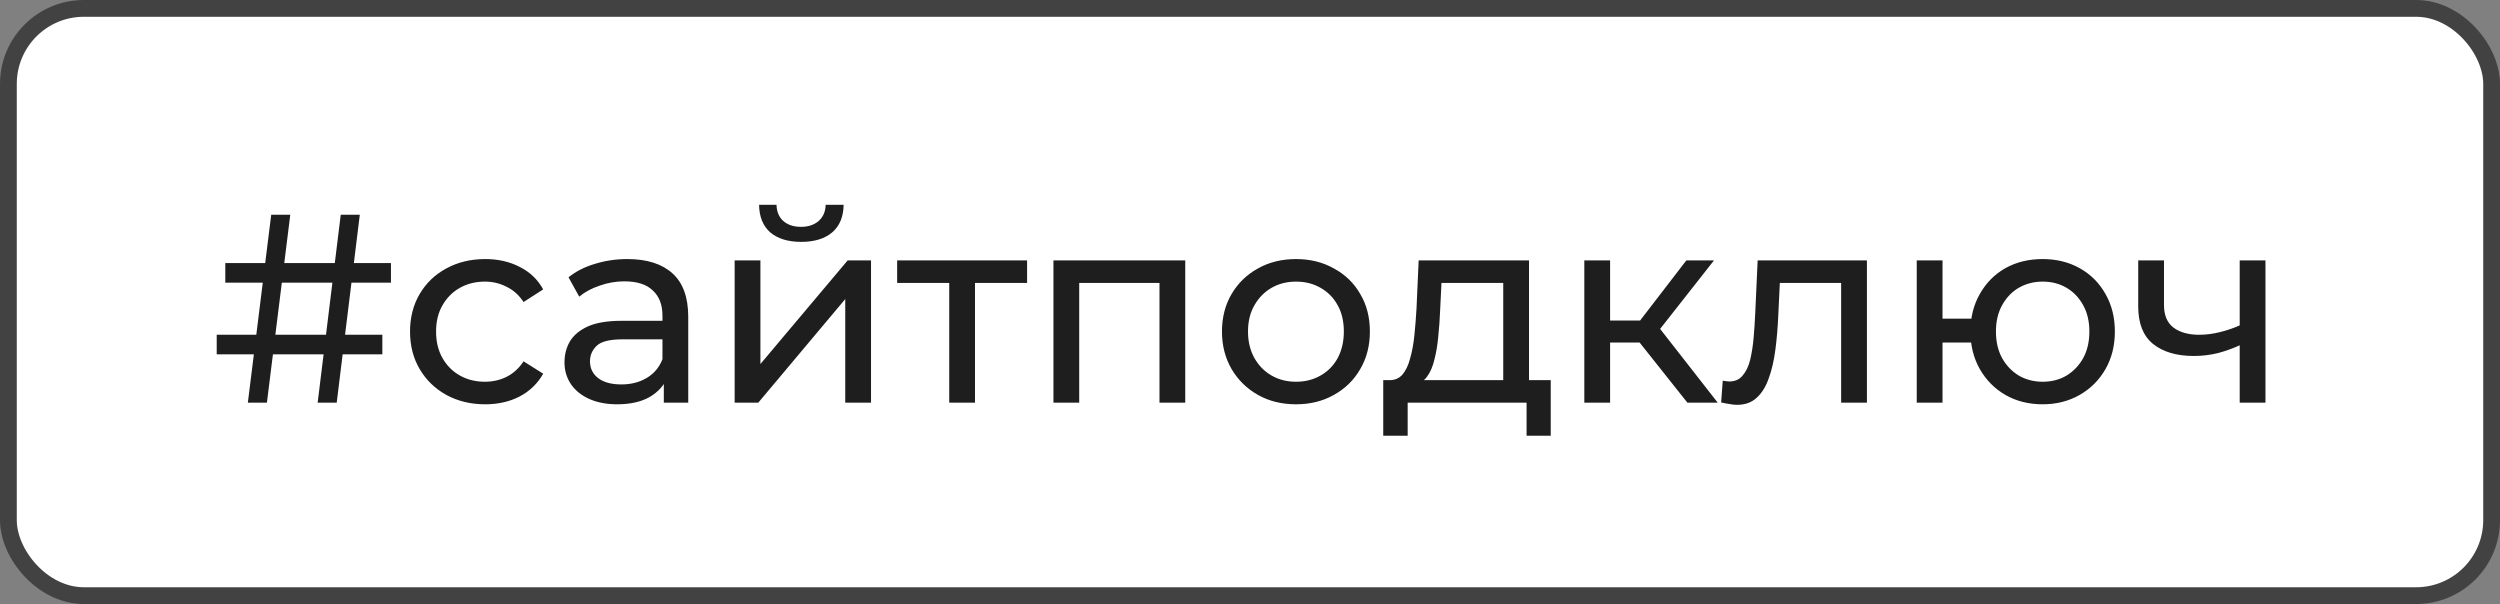
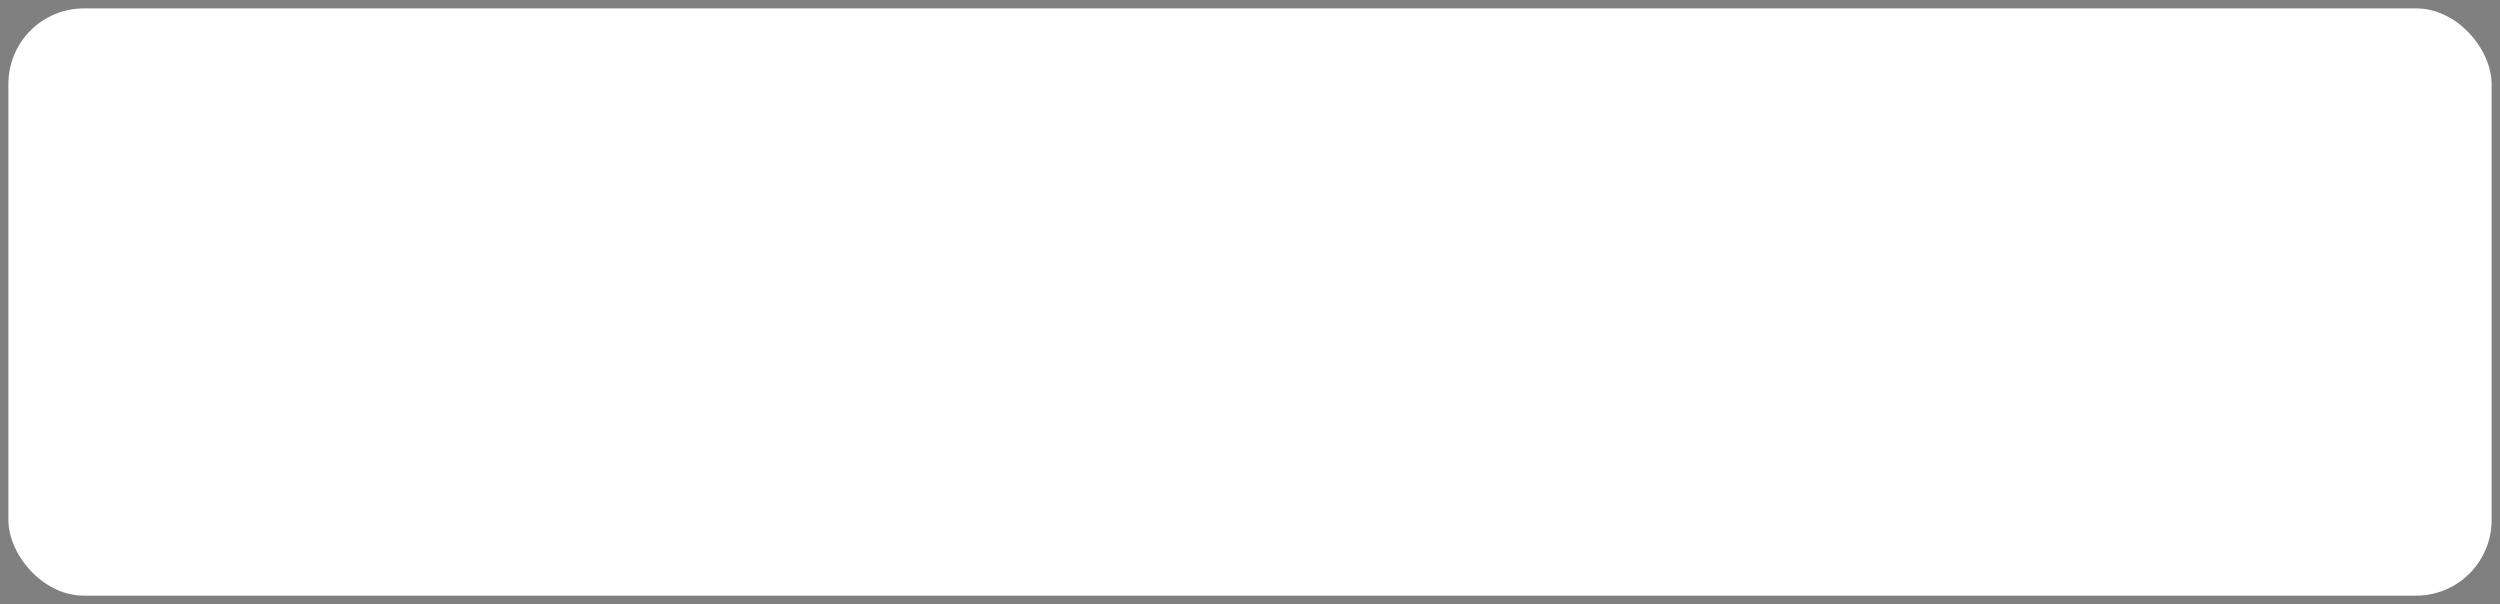
<svg xmlns="http://www.w3.org/2000/svg" width="149" height="36" viewBox="0 0 149 36" fill="none">
  <rect x="0" y="0" width="149" height="36" fill="#808080" stroke="none" />
  <rect x="0.5" y="0.5" width="148" height="35" rx="4.5" fill="white" />
-   <path d="M18.932 24L20.308 12.8H21.444L20.068 24H18.932ZM12.916 21.12V19.952H22.788V21.12H12.916ZM14.772 24L16.164 12.8H17.3L15.908 24H14.772ZM13.428 16.848V15.68H23.3V16.848H13.428ZM28.918 24.096C28.054 24.096 27.281 23.909 26.598 23.536C25.926 23.163 25.398 22.651 25.014 22C24.63 21.349 24.438 20.603 24.438 19.76C24.438 18.917 24.63 18.171 25.014 17.52C25.398 16.869 25.926 16.363 26.598 16C27.281 15.627 28.054 15.44 28.918 15.44C29.686 15.44 30.369 15.595 30.966 15.904C31.574 16.203 32.044 16.651 32.374 17.248L31.206 18C30.929 17.584 30.588 17.28 30.182 17.088C29.788 16.885 29.361 16.784 28.902 16.784C28.348 16.784 27.852 16.907 27.414 17.152C26.977 17.397 26.63 17.744 26.374 18.192C26.118 18.629 25.99 19.152 25.99 19.76C25.99 20.368 26.118 20.896 26.374 21.344C26.63 21.792 26.977 22.139 27.414 22.384C27.852 22.629 28.348 22.752 28.902 22.752C29.361 22.752 29.788 22.656 30.182 22.464C30.588 22.261 30.929 21.952 31.206 21.536L32.374 22.272C32.044 22.859 31.574 23.312 30.966 23.632C30.369 23.941 29.686 24.096 28.918 24.096ZM39.563 24V22.208L39.483 21.872V18.816C39.483 18.165 39.291 17.664 38.907 17.312C38.534 16.949 37.968 16.768 37.211 16.768C36.71 16.768 36.219 16.853 35.739 17.024C35.259 17.184 34.854 17.403 34.523 17.68L33.883 16.528C34.32 16.176 34.843 15.909 35.451 15.728C36.07 15.536 36.715 15.44 37.387 15.44C38.55 15.44 39.446 15.723 40.075 16.288C40.704 16.853 41.019 17.717 41.019 18.88V24H39.563ZM36.779 24.096C36.15 24.096 35.595 23.989 35.115 23.776C34.646 23.563 34.283 23.269 34.027 22.896C33.771 22.512 33.643 22.08 33.643 21.6C33.643 21.141 33.75 20.725 33.963 20.352C34.187 19.979 34.544 19.68 35.035 19.456C35.536 19.232 36.208 19.12 37.051 19.12H39.739V20.224H37.115C36.347 20.224 35.83 20.352 35.563 20.608C35.296 20.864 35.163 21.173 35.163 21.536C35.163 21.952 35.328 22.288 35.659 22.544C35.99 22.789 36.448 22.912 37.035 22.912C37.611 22.912 38.112 22.784 38.539 22.528C38.976 22.272 39.291 21.899 39.483 21.408L39.787 22.464C39.584 22.965 39.227 23.365 38.715 23.664C38.203 23.952 37.558 24.096 36.779 24.096ZM43.785 24V15.52H45.321V21.696L50.521 15.52H51.913V24H50.377V17.824L45.193 24H43.785ZM47.753 14.416C46.974 14.416 46.361 14.229 45.913 13.856C45.475 13.472 45.252 12.923 45.241 12.208H46.281C46.291 12.613 46.425 12.933 46.681 13.168C46.947 13.403 47.3 13.52 47.737 13.52C48.174 13.52 48.526 13.403 48.793 13.168C49.059 12.933 49.198 12.613 49.209 12.208H50.281C50.27 12.923 50.041 13.472 49.593 13.856C49.145 14.229 48.532 14.416 47.753 14.416ZM56.574 24V16.464L56.958 16.864H53.47V15.52H61.214V16.864H57.742L58.11 16.464V24H56.574ZM62.785 24V15.52H70.641V24H69.105V16.48L69.473 16.864H63.953L64.321 16.48V24H62.785ZM77.245 24.096C76.392 24.096 75.634 23.909 74.973 23.536C74.312 23.163 73.789 22.651 73.405 22C73.021 21.339 72.829 20.592 72.829 19.76C72.829 18.917 73.021 18.171 73.405 17.52C73.789 16.869 74.312 16.363 74.973 16C75.634 15.627 76.392 15.44 77.245 15.44C78.088 15.44 78.84 15.627 79.501 16C80.173 16.363 80.696 16.869 81.069 17.52C81.453 18.16 81.645 18.907 81.645 19.76C81.645 20.603 81.453 21.349 81.069 22C80.696 22.651 80.173 23.163 79.501 23.536C78.84 23.909 78.088 24.096 77.245 24.096ZM77.245 22.752C77.789 22.752 78.274 22.629 78.701 22.384C79.138 22.139 79.48 21.792 79.725 21.344C79.97 20.885 80.093 20.357 80.093 19.76C80.093 19.152 79.97 18.629 79.725 18.192C79.48 17.744 79.138 17.397 78.701 17.152C78.274 16.907 77.789 16.784 77.245 16.784C76.701 16.784 76.216 16.907 75.789 17.152C75.362 17.397 75.021 17.744 74.765 18.192C74.509 18.629 74.381 19.152 74.381 19.76C74.381 20.357 74.509 20.885 74.765 21.344C75.021 21.792 75.362 22.139 75.789 22.384C76.216 22.629 76.701 22.752 77.245 22.752ZM89.593 23.28V16.864H85.912L85.832 18.496C85.811 19.029 85.774 19.547 85.721 20.048C85.678 20.539 85.603 20.992 85.496 21.408C85.4 21.824 85.257 22.165 85.064 22.432C84.873 22.699 84.617 22.864 84.296 22.928L82.776 22.656C83.107 22.667 83.374 22.56 83.576 22.336C83.779 22.101 83.934 21.781 84.04 21.376C84.158 20.971 84.243 20.512 84.296 20C84.35 19.477 84.392 18.939 84.424 18.384L84.552 15.52H91.129V23.28H89.593ZM82.441 25.968V22.656H92.424V25.968H90.984V24H83.897V25.968H82.441ZM100.57 24L97.29 19.872L98.553 19.104L102.378 24H100.57ZM94.425 24V15.52H95.962V24H94.425ZM95.498 20.416V19.104H98.297V20.416H95.498ZM98.681 19.936L97.257 19.744L100.506 15.52H102.154L98.681 19.936ZM102.58 23.984L102.676 22.688C102.751 22.699 102.82 22.709 102.884 22.72C102.948 22.731 103.007 22.736 103.06 22.736C103.401 22.736 103.668 22.619 103.86 22.384C104.063 22.149 104.212 21.84 104.308 21.456C104.404 21.061 104.473 20.619 104.516 20.128C104.559 19.637 104.591 19.147 104.612 18.656L104.756 15.52H111.268V24H109.732V16.416L110.1 16.864H105.748L106.1 16.4L105.988 18.752C105.956 19.499 105.897 20.197 105.812 20.848C105.727 21.499 105.593 22.069 105.412 22.56C105.241 23.051 105.001 23.435 104.692 23.712C104.393 23.989 104.004 24.128 103.524 24.128C103.385 24.128 103.236 24.112 103.076 24.08C102.927 24.059 102.761 24.027 102.58 23.984ZM114.238 24V15.52H115.774V18.992H118.334V20.416H115.774V24H114.238ZM121.742 24.096C120.91 24.096 120.169 23.909 119.518 23.536C118.878 23.163 118.371 22.651 117.998 22C117.625 21.339 117.438 20.592 117.438 19.76C117.438 18.917 117.625 18.171 117.998 17.52C118.371 16.859 118.878 16.347 119.518 15.984C120.169 15.621 120.91 15.44 121.742 15.44C122.563 15.44 123.299 15.621 123.95 15.984C124.601 16.347 125.113 16.859 125.486 17.52C125.859 18.171 126.046 18.917 126.046 19.76C126.046 20.603 125.859 21.349 125.486 22C125.113 22.651 124.601 23.163 123.95 23.536C123.299 23.909 122.563 24.096 121.742 24.096ZM121.742 22.752C122.275 22.752 122.75 22.629 123.166 22.384C123.582 22.128 123.913 21.781 124.158 21.344C124.403 20.896 124.526 20.368 124.526 19.76C124.526 19.152 124.403 18.629 124.158 18.192C123.913 17.744 123.582 17.397 123.166 17.152C122.75 16.907 122.275 16.784 121.742 16.784C121.219 16.784 120.745 16.907 120.318 17.152C119.902 17.397 119.571 17.744 119.326 18.192C119.081 18.629 118.958 19.152 118.958 19.76C118.958 20.368 119.081 20.896 119.326 21.344C119.571 21.781 119.902 22.128 120.318 22.384C120.745 22.629 121.219 22.752 121.742 22.752ZM133.598 20.528C133.15 20.741 132.686 20.912 132.206 21.04C131.736 21.157 131.251 21.216 130.75 21.216C129.726 21.216 128.915 20.976 128.318 20.496C127.731 20.016 127.438 19.275 127.438 18.272V15.52H128.974V18.176C128.974 18.784 129.16 19.232 129.534 19.52C129.918 19.808 130.43 19.952 131.07 19.952C131.475 19.952 131.891 19.899 132.318 19.792C132.755 19.685 133.182 19.536 133.598 19.344V20.528ZM133.486 24V15.52H135.022V24H133.486Z" fill="#1E1E1E" />
-   <rect x="0.5" y="0.5" width="148" height="35" rx="4.5" stroke="#424242" />
</svg>